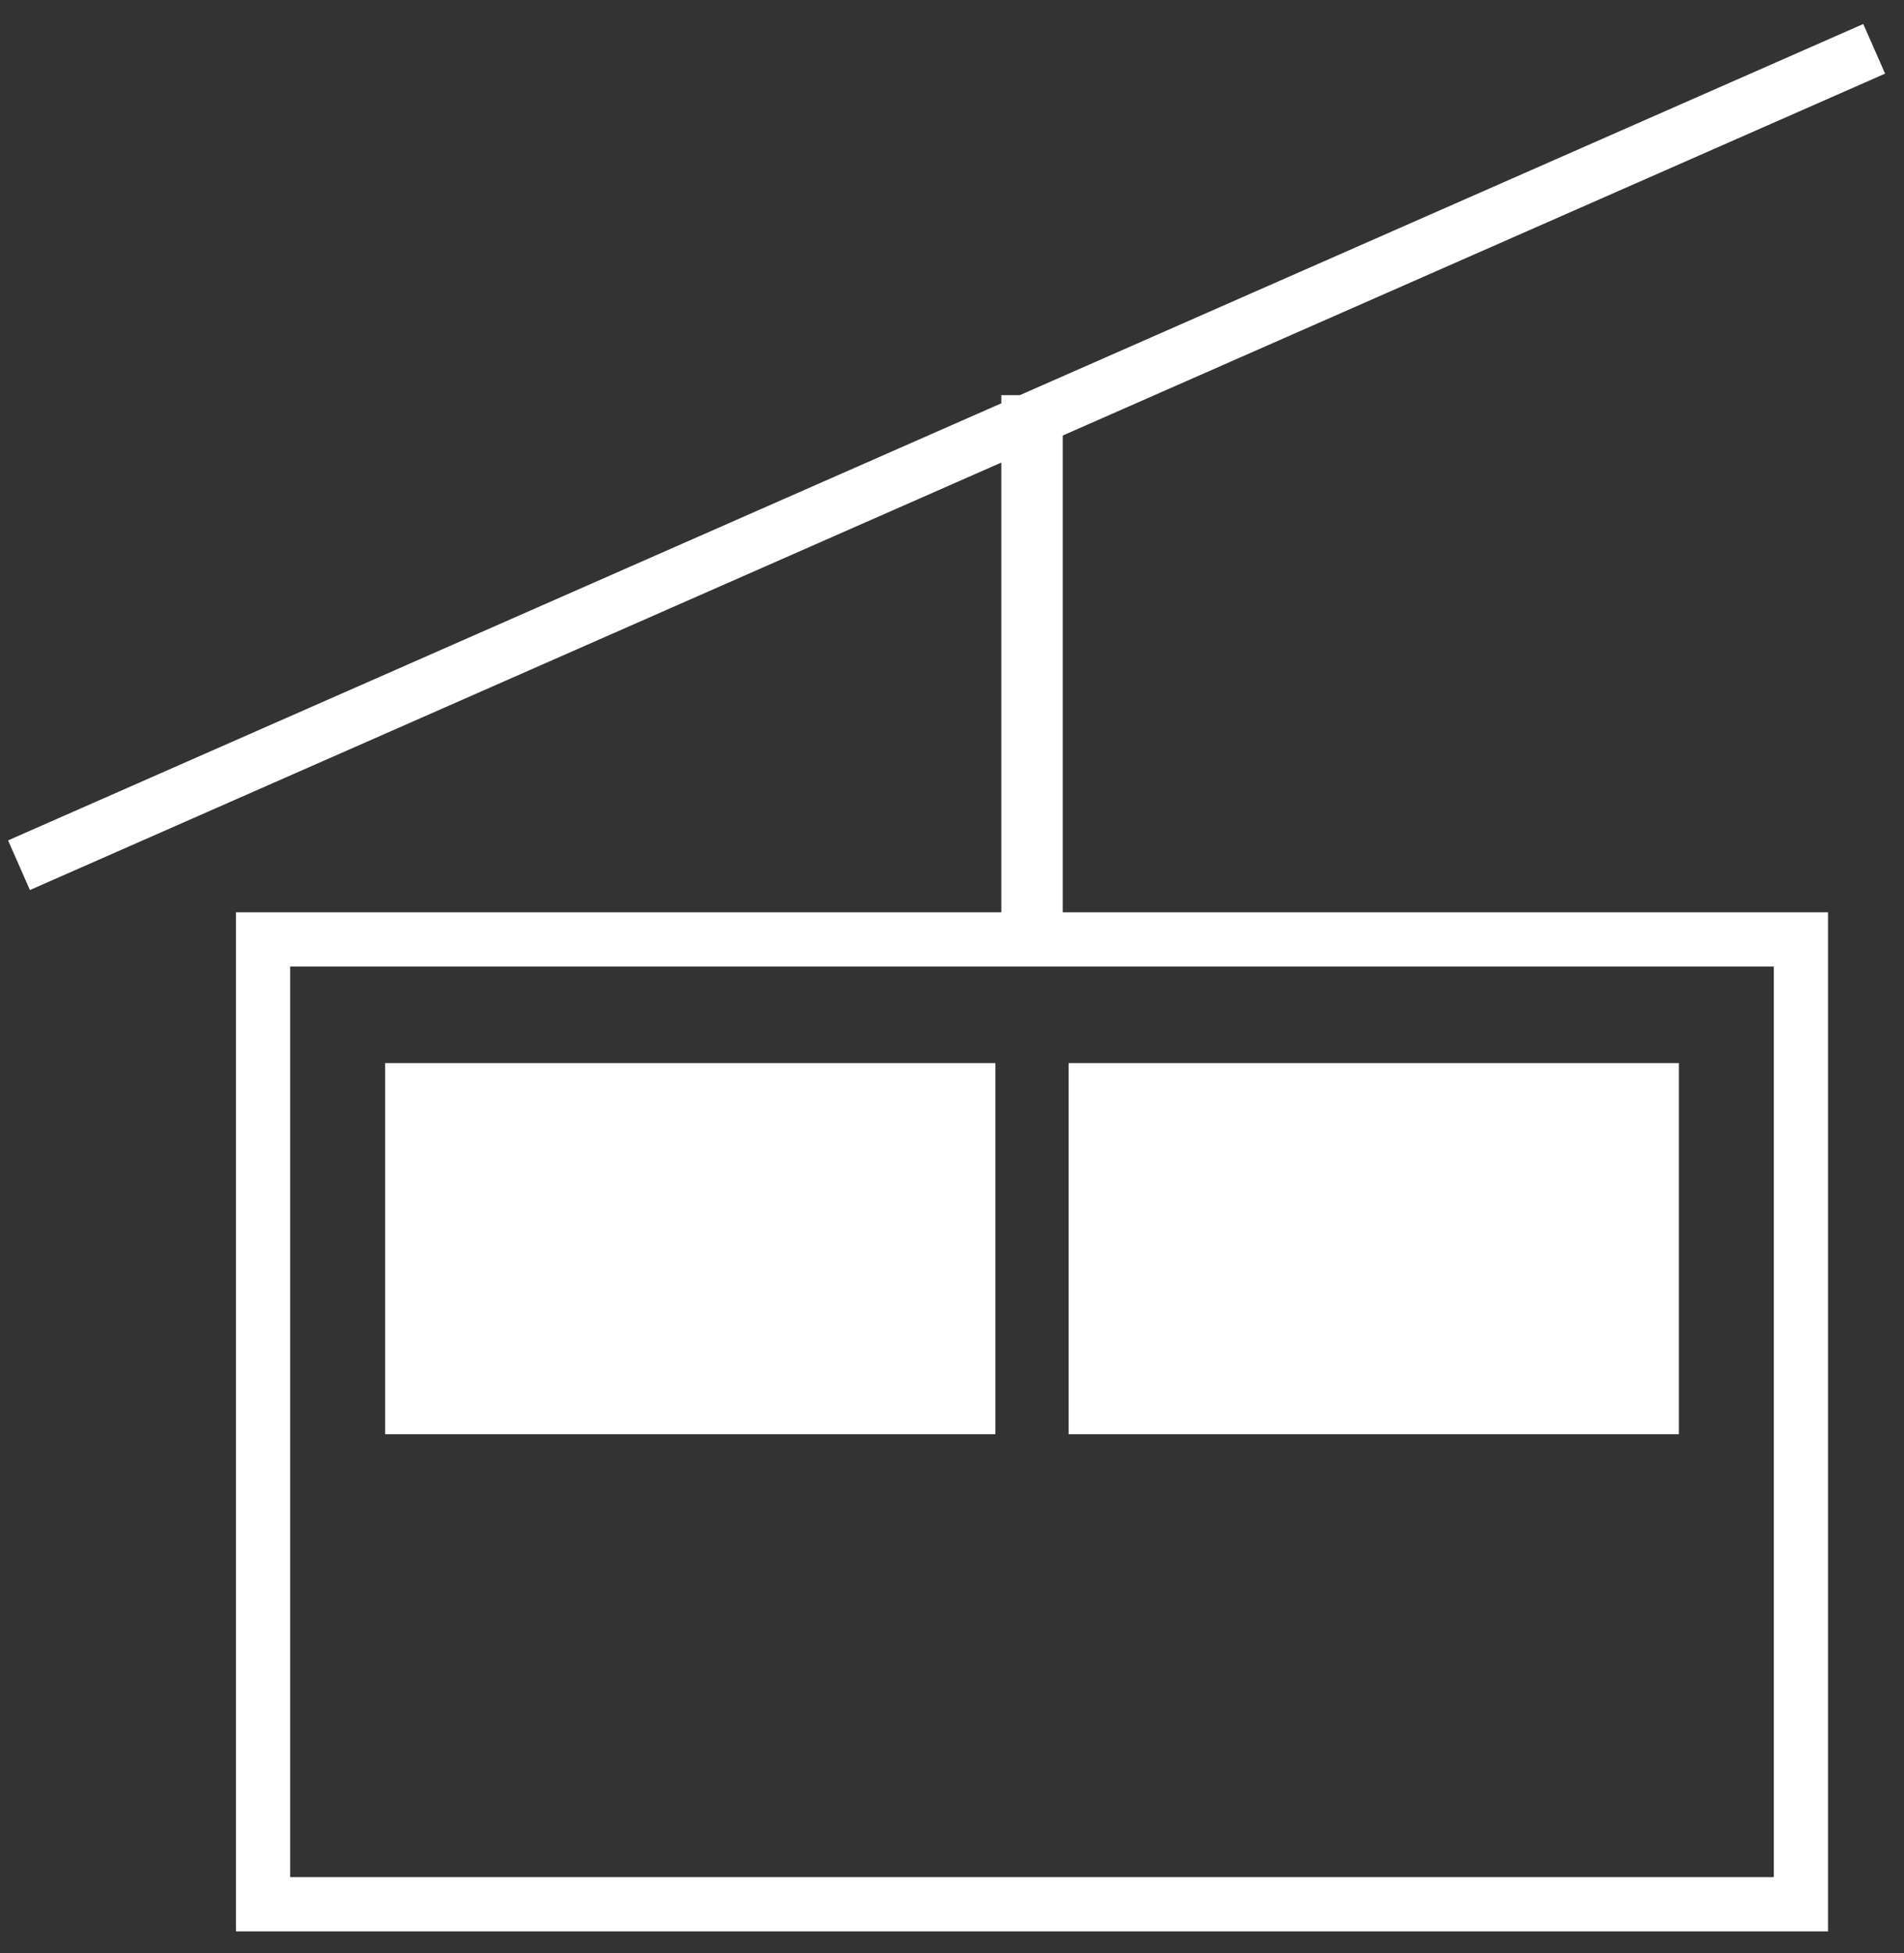
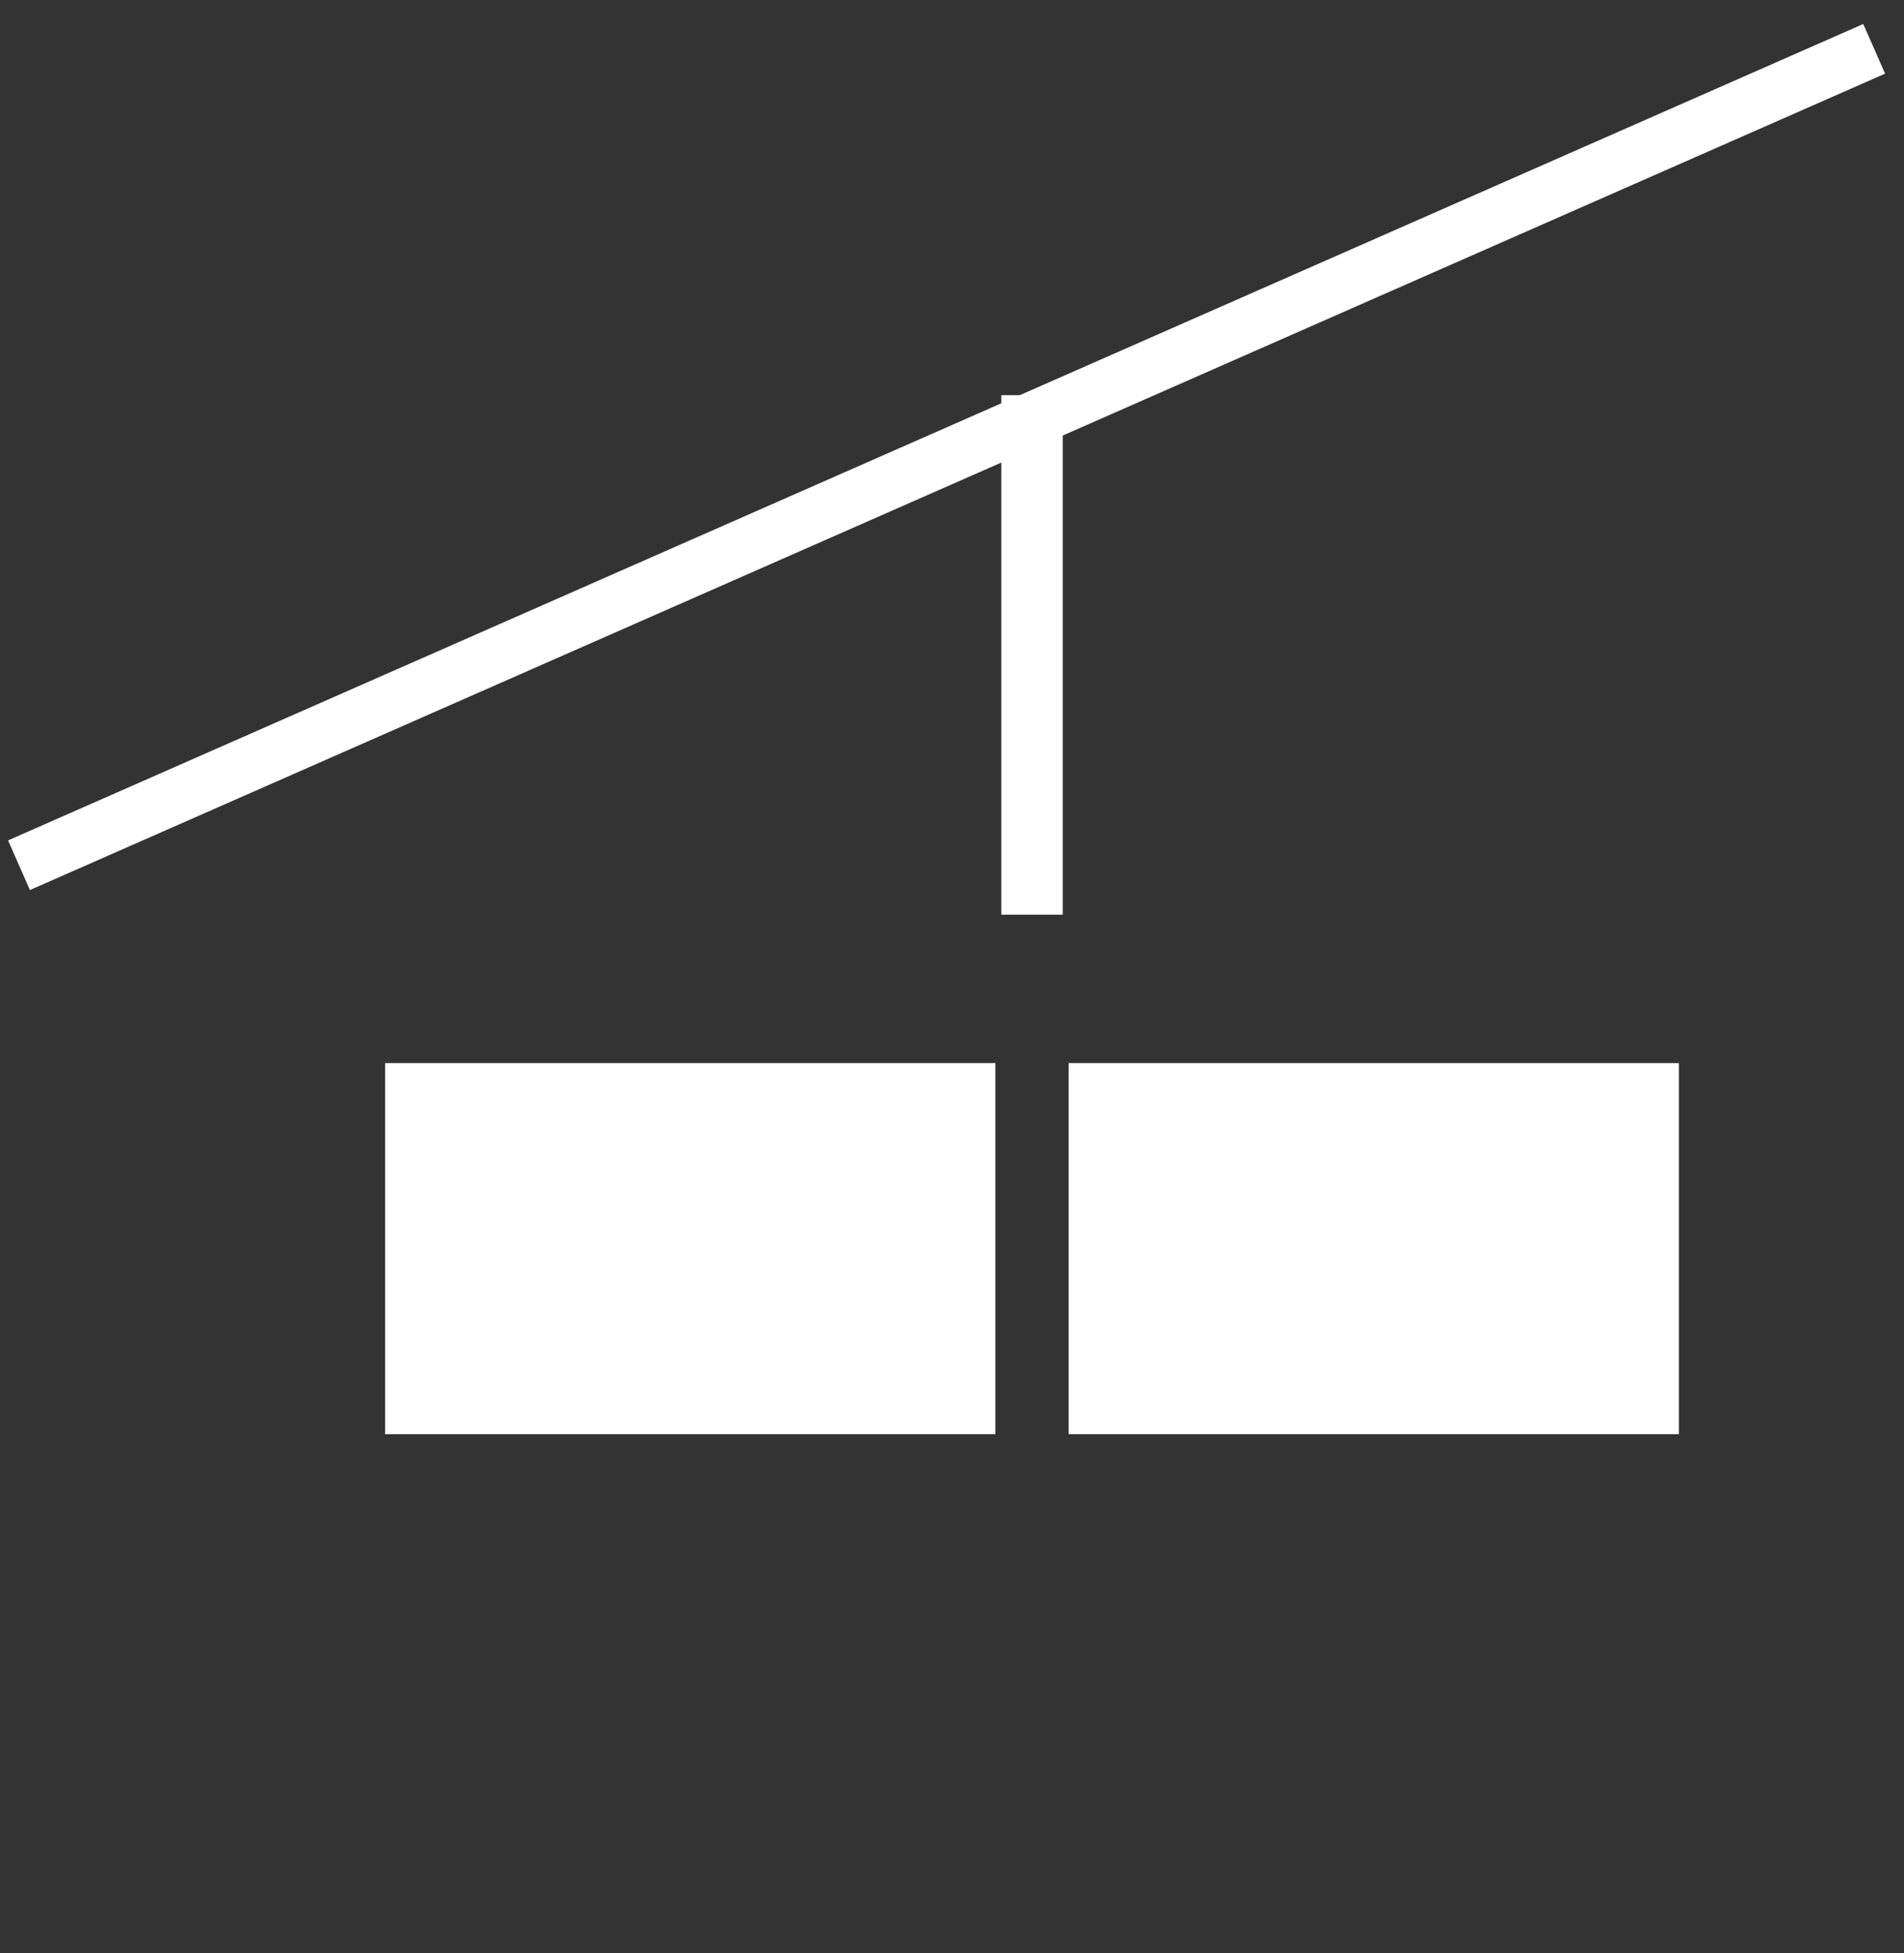
<svg xmlns="http://www.w3.org/2000/svg" width="39px" height="40px" viewBox="0 0 39 40" version="1.1">
  <rect x="0" y="0" width="39" height="40" fill="#333333" stroke="none" />
  <title>funivia3 copy</title>
  <desc>Created with Sketch.</desc>
  <g id="Page-1" stroke="none" stroke-width="1" fill="none" fill-rule="evenodd">
    <g id="Icone-da-fare" transform="translate(-1165, -1192)">
      <g id="Group-6" transform="translate(943, 1193)">
        <g id="funivia3-copy" transform="translate(222.389, 0)">
          <path d="M0,16.72 L38,0" id="Stroke-17" stroke="#FFFFFF" stroke-width="1.111" />
          <path d="M20.75,7.093 L20.75,17.733" id="Stroke-19" stroke="#FFFFFF" stroke-width="1.258" />
-           <polygon id="Stroke-20" stroke="#FFFFFF" stroke-width="1.111" points="5 38 36.5 38 36.5 18.24 5 18.24" />
          <polygon id="Fill-22" fill="#FFFFFF" points="7.5 28.373 20 28.373 20 20.773 7.5 20.773" />
          <polygon id="Fill-23" fill="#FFFFFF" points="21.5 28.373 34 28.373 34 20.773 21.5 20.773" />
        </g>
      </g>
    </g>
  </g>
</svg>